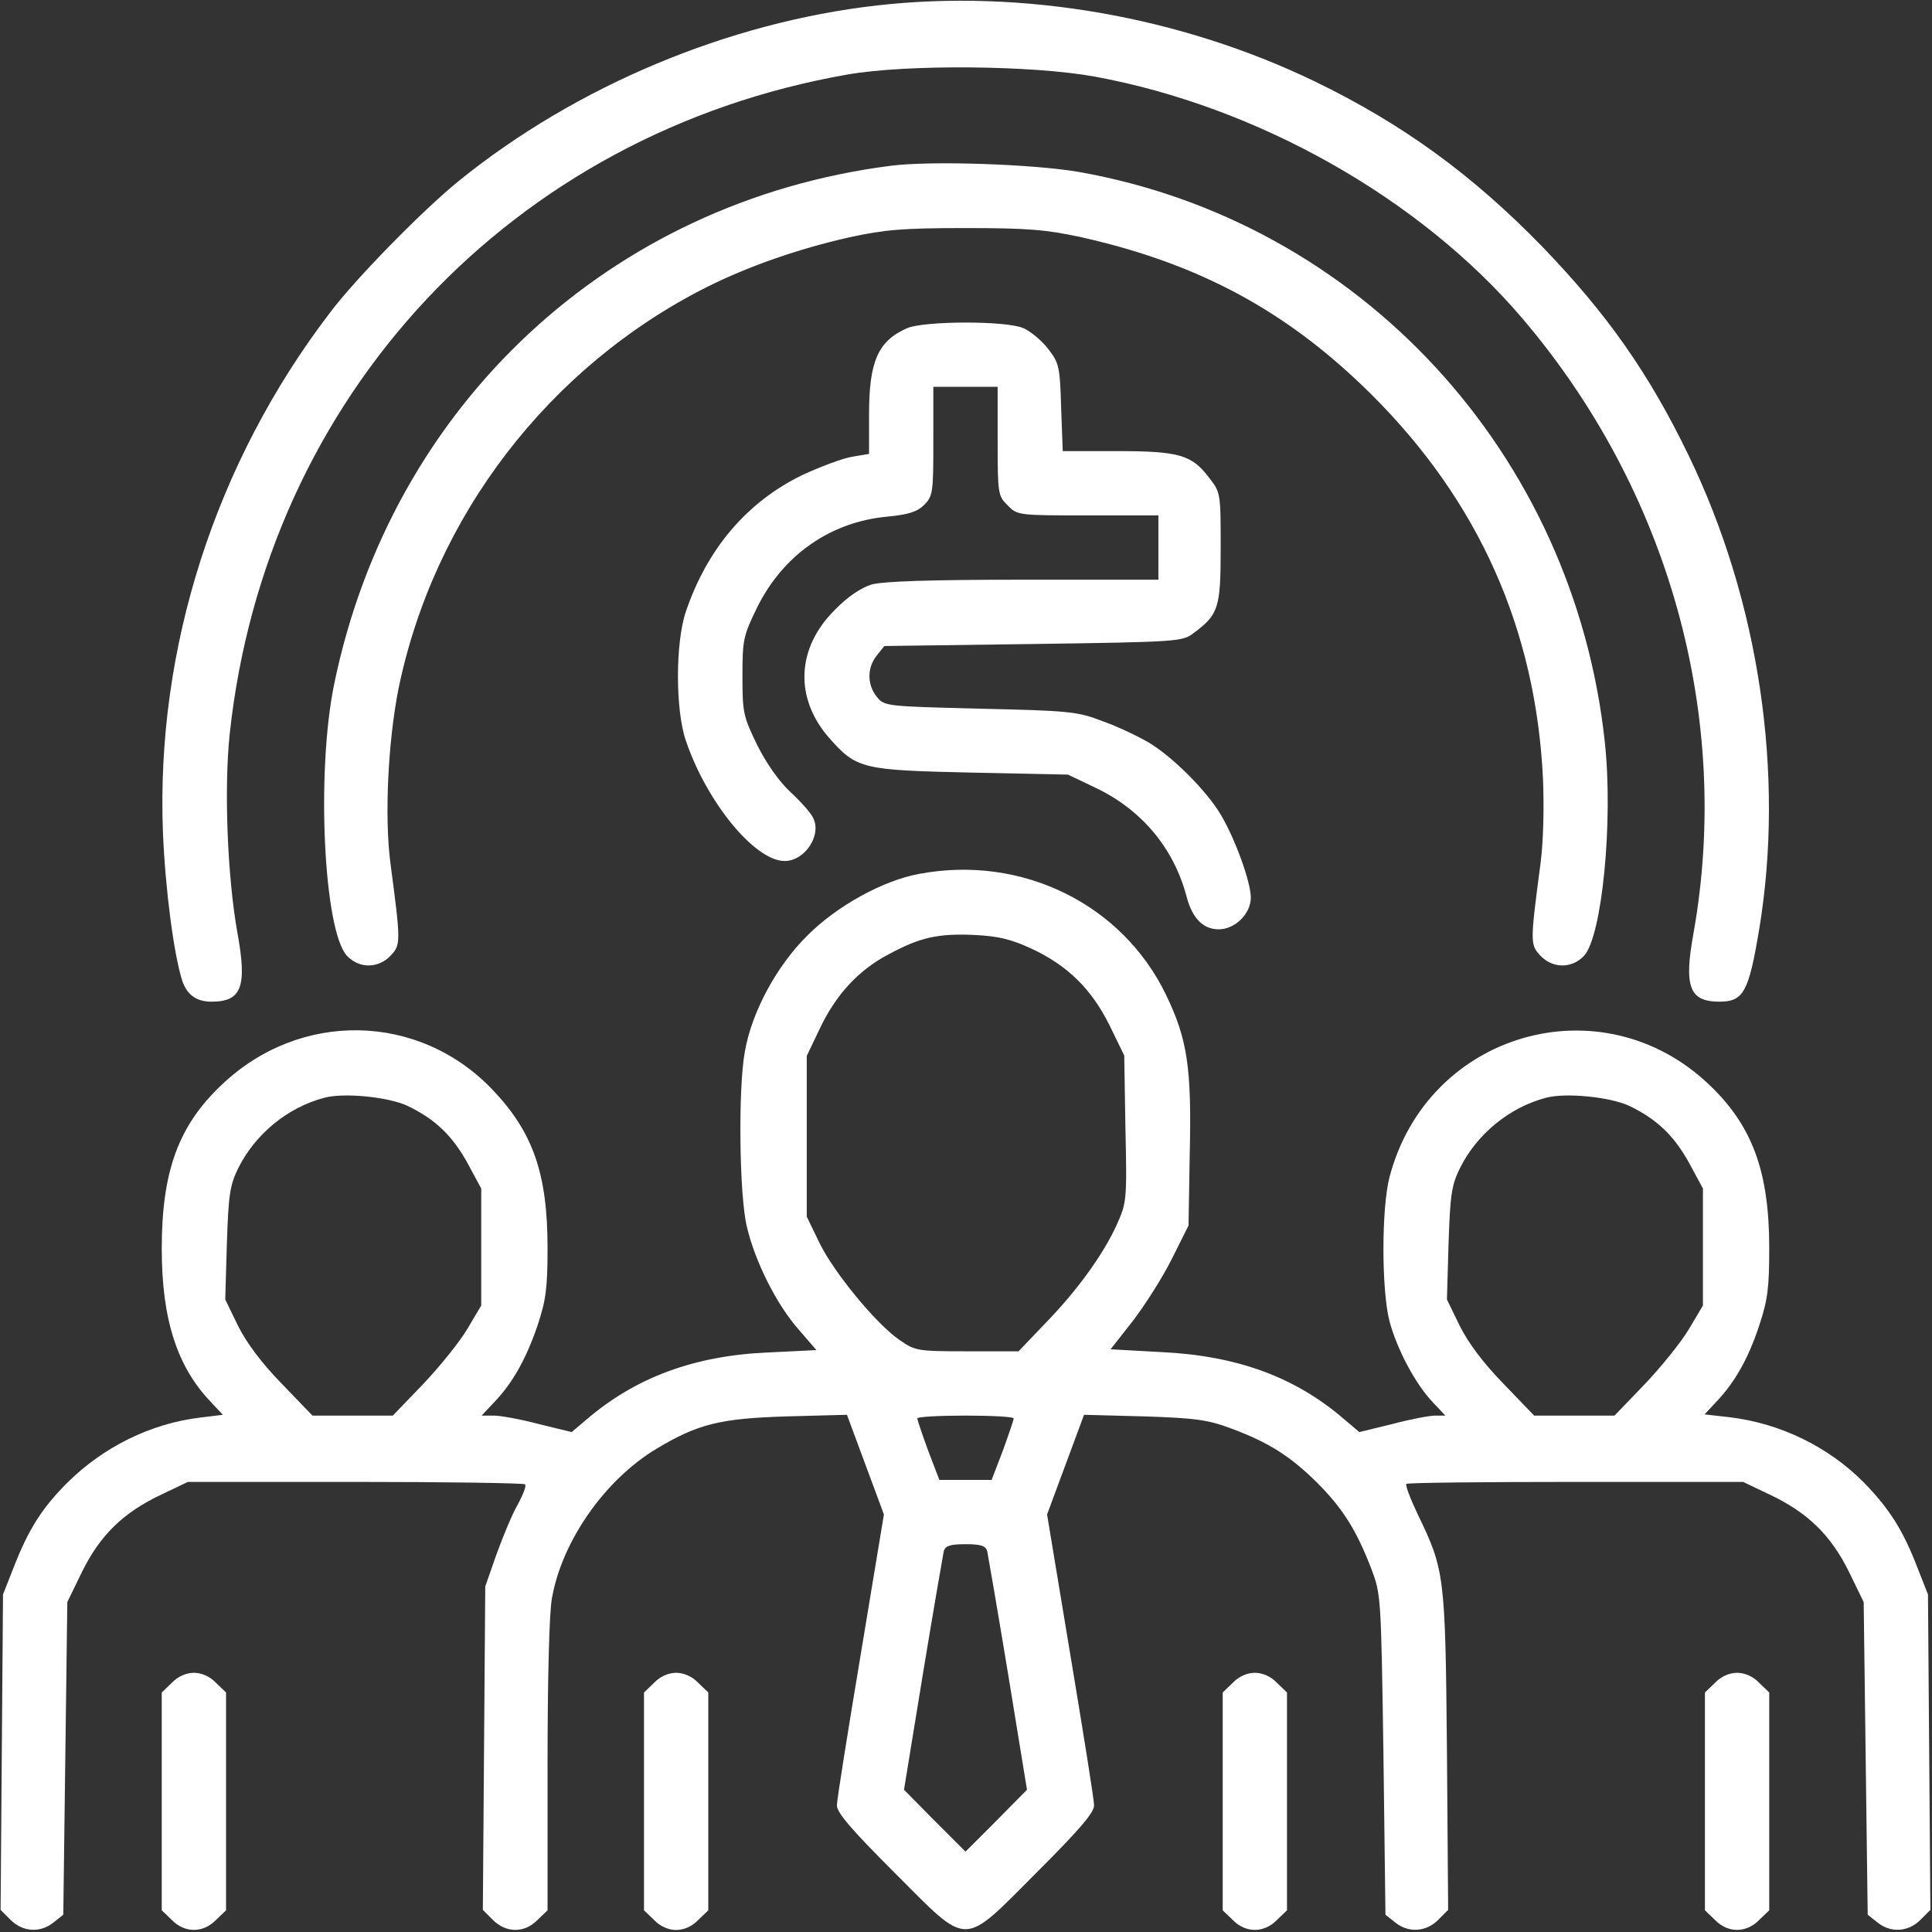
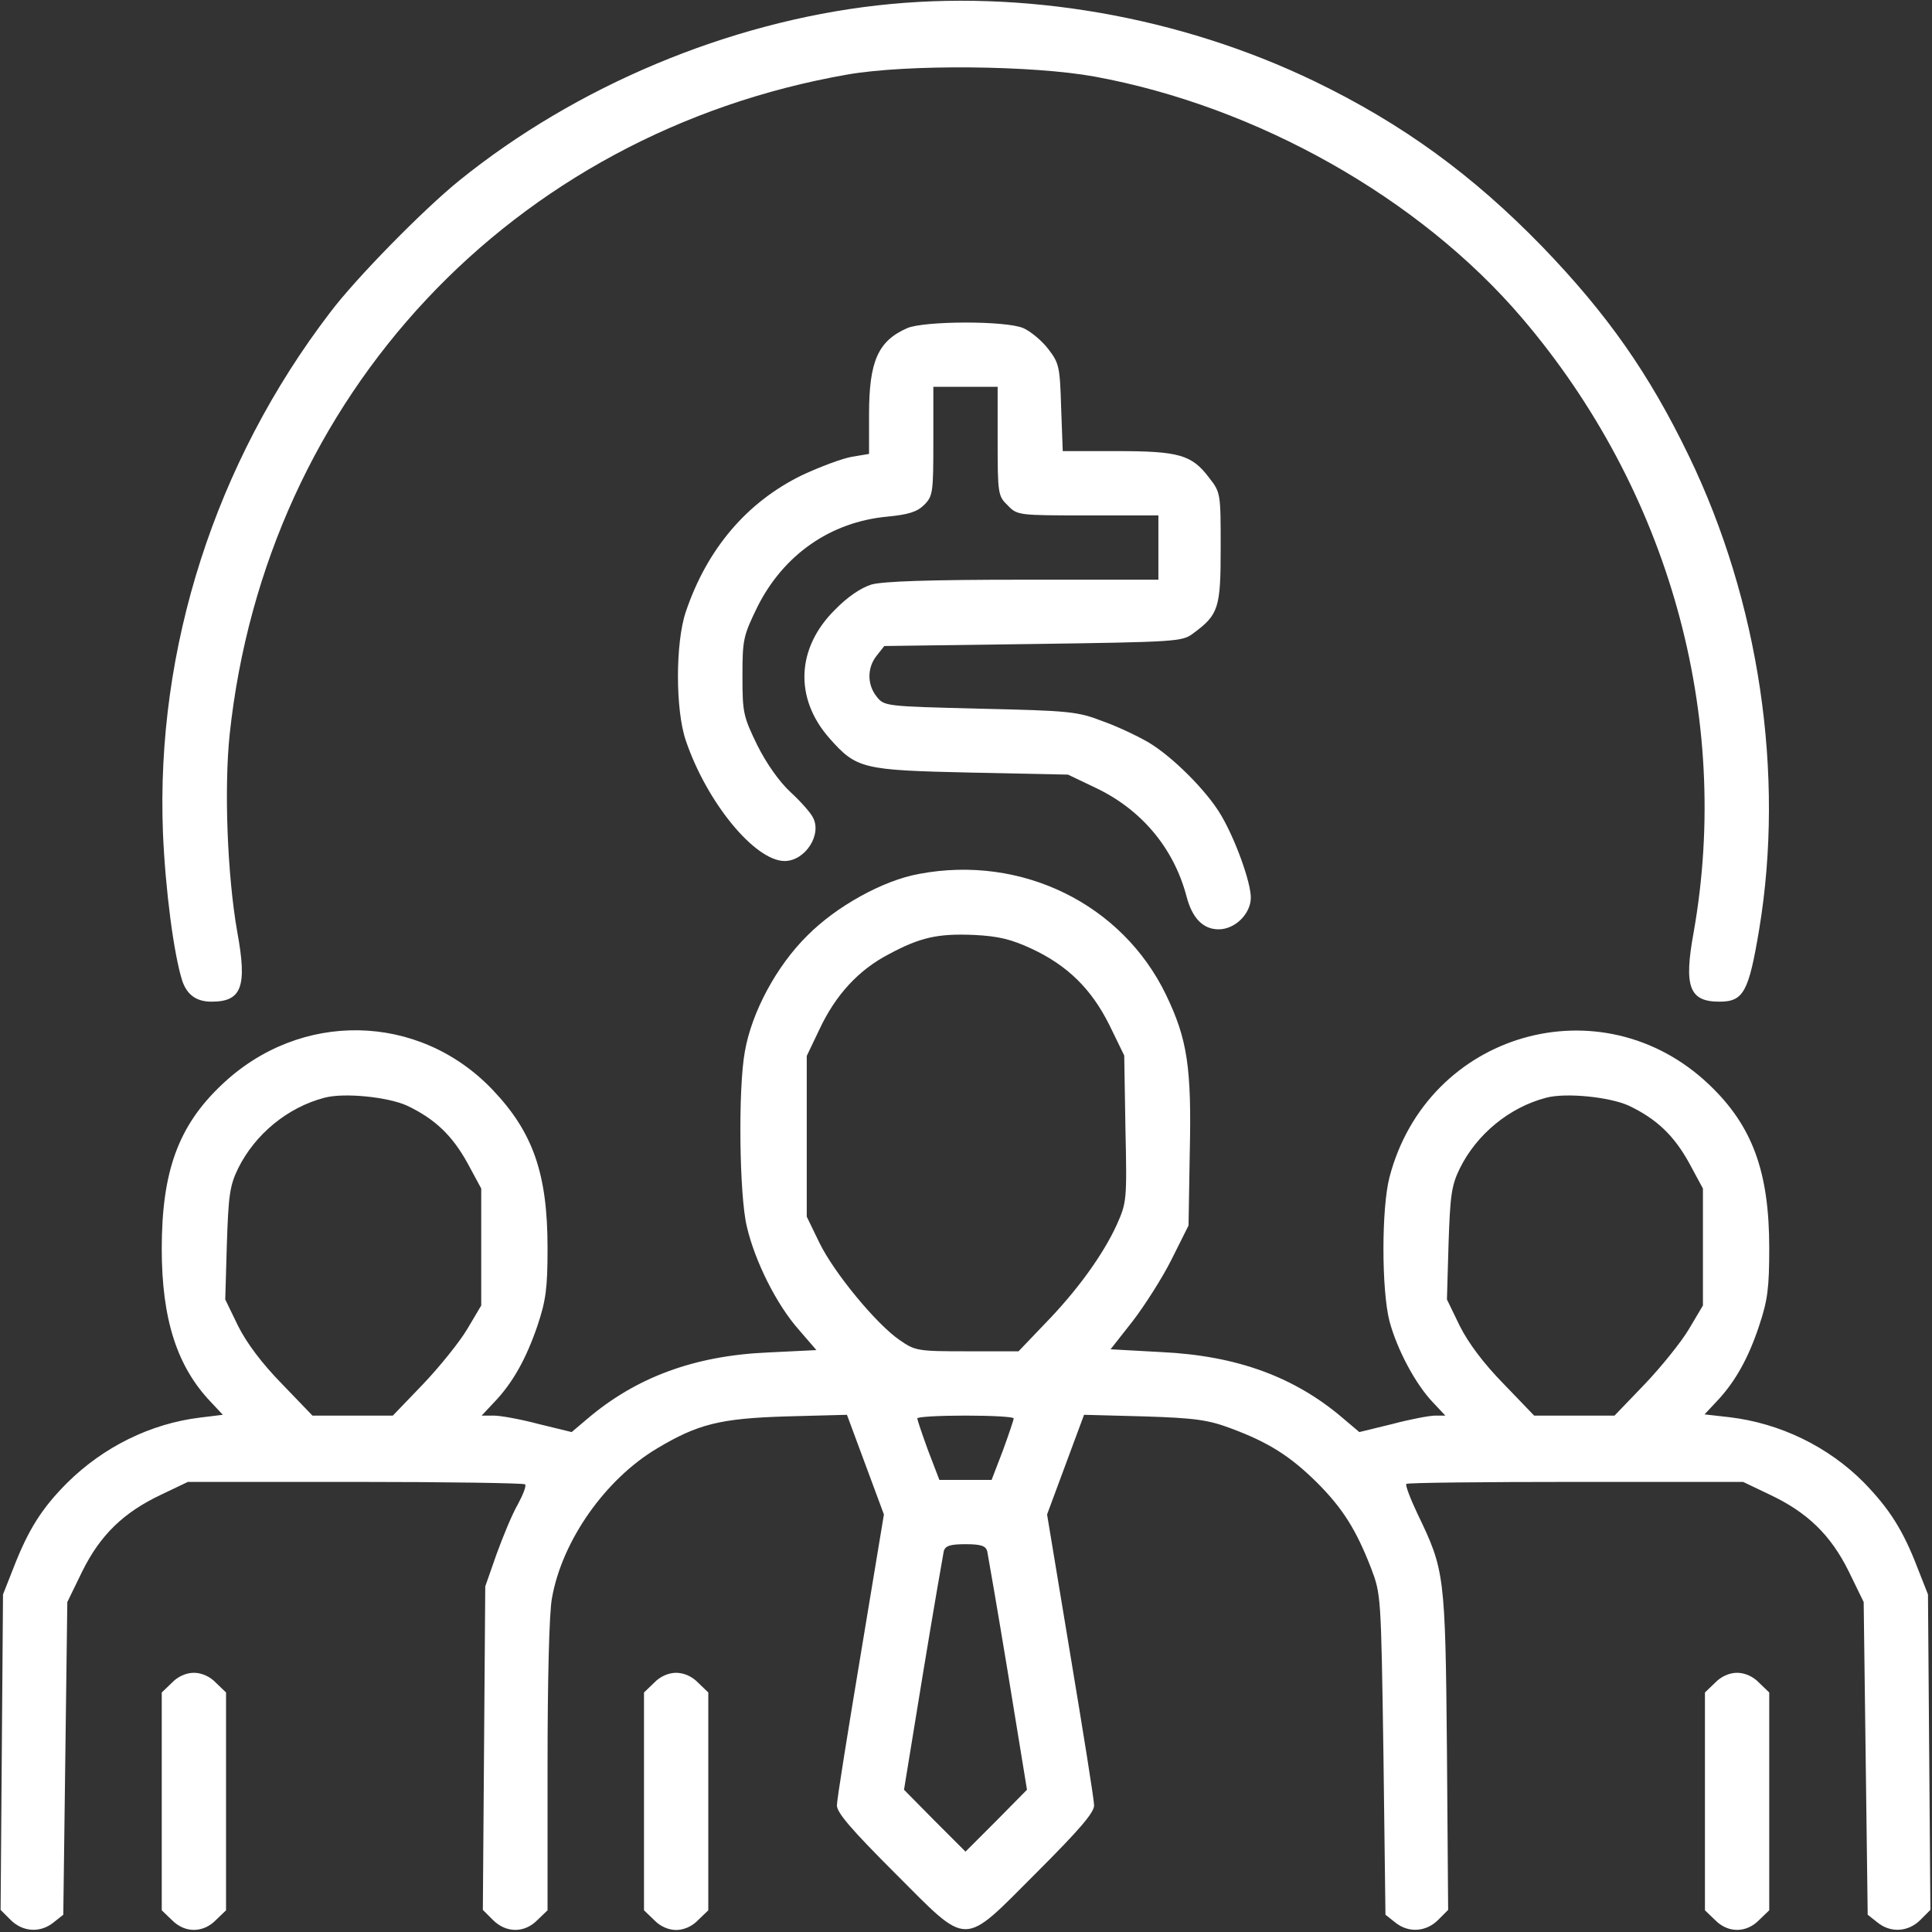
<svg xmlns="http://www.w3.org/2000/svg" width="641" height="641" viewBox="0 0 641 641" fill="none">
  <rect x="0" y="0" width="641" height="641" fill="#333333" stroke="none" />
  <path d="M290.998 1.801C241.665 7.401 191.265 28.467 152.332 59.934C140.465 69.534 118.065 92.334 109.532 103.667C71.398 153.534 51.665 215.134 54.065 276.334C54.865 295.267 57.665 316.601 60.465 325.401C62.065 330.067 65.132 332.334 70.198 332.334C80.198 332.334 82.065 327.401 78.732 309.267C75.398 290.334 74.332 261.534 76.198 243.667C88.198 131.267 169.932 44.201 281.132 24.734C300.998 21.267 342.598 21.667 363.132 25.401C416.998 35.267 470.998 65.667 504.998 105.534C553.665 162.601 574.598 237.534 561.932 309.267C558.598 327.401 560.465 332.334 570.465 332.334C578.465 332.334 580.198 329.134 583.665 308.334C592.198 256.867 583.665 199.534 560.332 151.267C547.132 123.934 533.265 104.201 511.665 81.801C488.598 58.067 465.398 41.134 436.198 27.001C391.398 5.401 339.265 -3.666 290.998 1.801Z" fill="white" />
-   <path d="M295.532 54.999C202.465 66.866 129.932 134.333 110.865 227C104.865 256.2 107.399 308.866 115.132 317.133C119.132 321.4 125.532 321.4 129.665 317C132.999 313.4 132.999 312.6 129.532 286.333C127.532 270.866 128.732 246.2 132.199 228.6C143.932 171.4 182.065 121.666 234.465 95.266C248.332 88.333 264.732 82.6 281.799 78.733C293.532 76.2 299.399 75.666 320.332 75.666C341.265 75.666 347.132 76.2 358.865 78.733C398.065 87.533 427.399 103.4 455.132 131C490.599 166.333 509.532 208.733 511.932 258.333C512.332 267.8 512.065 279.266 511.132 286.333C507.665 312.6 507.665 313.4 510.999 317C515.132 321.4 521.532 321.4 525.532 317.133C531.532 310.733 535.265 272.6 532.465 246.333C522.199 150.333 451.132 73.4 357.665 56.999C342.732 54.466 308.999 53.266 295.532 54.999Z" fill="white" />
  <path d="M300.998 108.867C291.265 113.134 288.332 119.934 288.332 137.534V150.601L282.732 151.534C279.532 152.067 272.065 154.867 266.065 157.667C247.798 166.601 234.598 182.067 227.532 203.001C224.065 213.267 224.065 235.534 227.532 245.667C234.465 266.201 250.465 285.667 260.332 285.667C267.132 285.667 272.865 276.867 269.665 271.134C268.865 269.534 265.532 265.801 262.198 262.734C258.598 259.401 254.332 253.401 251.265 247.267C246.598 237.667 246.332 236.467 246.332 224.334C246.332 212.201 246.598 211.001 251.265 201.401C259.932 184.067 275.532 173.134 294.465 171.401C301.398 170.734 304.332 169.801 306.598 167.534C309.532 164.601 309.665 163.401 309.665 146.334V128.334H320.332H330.998V146.334C330.998 163.801 331.132 164.601 334.332 167.667C337.532 171.001 337.932 171.001 360.998 171.001H384.332V181.667V192.334H339.532C308.198 192.334 292.998 192.867 289.132 193.934C285.665 195.001 281.132 198.067 276.998 202.334C264.198 215.001 263.532 231.667 275.132 244.867C284.198 255.134 286.065 255.534 322.332 256.334L354.332 257.001L363.265 261.267C378.598 268.467 389.398 281.267 393.665 297.401C395.532 304.601 399.132 308.334 404.332 308.334C409.798 308.334 414.998 303.134 414.998 297.801C414.998 292.734 409.932 278.601 405.132 270.467C400.465 262.467 388.865 250.867 380.865 246.201C377.398 244.201 370.732 241.001 365.798 239.267C357.532 236.067 354.865 235.801 325.265 235.134C293.798 234.334 293.398 234.334 290.865 231.134C287.665 227.134 287.665 221.534 290.865 217.534L293.398 214.334L342.732 213.667C390.065 213.001 392.332 212.867 395.798 210.201C404.332 203.934 404.998 201.801 404.998 181.801C404.998 163.667 404.998 163.401 401.132 158.467C395.398 150.867 391.132 149.667 370.465 149.667H352.598L352.065 135.267C351.665 121.667 351.398 120.467 347.798 115.801C345.665 113.001 341.932 109.934 339.532 108.867C333.665 106.334 306.598 106.467 300.998 108.867Z" fill="white" />
  <path d="M304.999 289.934C292.999 292.067 277.399 300.734 267.799 310.467C257.666 320.467 249.399 335.801 247.133 348.867C244.866 361.001 245.266 396.734 247.799 407.001C250.466 418.467 257.666 432.867 264.999 441.134L270.866 447.934L254.599 448.734C230.333 449.801 210.999 457.001 194.866 470.734L189.666 475.134L178.733 472.467C172.733 470.867 166.066 469.667 163.799 469.667H159.799L163.933 465.267C170.199 458.734 174.599 450.734 178.333 439.801C181.133 431.401 181.666 427.401 181.666 414.067C181.666 389.401 176.866 375.667 163.399 361.534C138.999 335.934 99.533 335.134 73.533 359.934C59.133 373.534 53.666 388.734 53.666 414.334C53.666 437.667 58.733 453.401 69.933 465.134L73.933 469.401L66.333 470.334C49.933 472.334 34.333 480.067 22.333 491.934C13.799 500.467 9.399 507.534 4.466 520.201L0.999 529.001L0.599 581.267L0.199 633.667L3.533 637.001C7.533 641.001 13.399 641.401 17.799 637.801L20.999 635.267L21.666 583.401L22.333 531.534L27.266 521.401C33.266 509.267 40.999 501.801 53.399 495.934L62.333 491.667H117.933C148.466 491.667 173.799 492.067 174.199 492.467C174.733 492.867 173.533 495.934 171.799 499.134C169.933 502.334 166.866 509.801 164.733 515.667L160.999 526.334L160.599 579.934L160.199 633.667L163.533 637.001C167.933 641.401 174.066 641.401 178.333 637.001L181.666 633.801V585.934C181.666 557.801 182.199 534.867 183.133 530.201C186.466 511.267 200.733 490.867 217.933 480.601C231.533 472.467 238.866 470.601 260.999 469.934L280.999 469.401L287.133 485.934L293.266 502.467L285.533 549.134C281.266 574.734 277.666 597.134 277.666 599.001C277.666 601.401 282.466 607.001 296.733 621.267C321.799 646.334 318.866 646.334 343.933 621.267C358.199 607.001 362.999 601.401 362.999 599.001C362.999 597.134 359.399 574.734 355.133 549.134L347.399 502.467L353.533 485.934L359.666 469.401L379.666 469.934C396.733 470.467 400.999 471.134 408.466 473.934C420.999 478.601 428.066 483.134 436.866 491.801C445.533 500.467 449.933 507.534 454.866 520.201C458.199 529.001 458.199 529.134 458.999 582.067L459.666 635.267L462.866 637.801C467.266 641.401 473.133 641.001 477.133 637.001L480.466 633.667L480.066 580.601C479.533 522.201 479.266 520.867 470.333 502.334C467.933 497.267 466.199 492.734 466.599 492.334C466.866 491.934 492.199 491.667 522.733 491.667H578.333L587.266 495.934C599.666 501.801 607.399 509.267 613.399 521.401L618.333 531.534L618.999 583.401L619.666 635.267L622.866 637.801C627.266 641.401 633.133 641.001 637.133 637.001L640.466 633.667L640.066 581.267L639.666 529.001L636.199 520.201C631.399 507.667 626.866 500.601 618.466 491.934C606.599 479.934 590.599 472.201 573.799 470.201L565.533 469.267L569.399 465.134C575.533 458.734 580.066 450.734 583.666 439.801C586.466 431.401 586.999 427.401 586.999 414.067C586.999 388.734 581.399 373.534 567.133 359.934C531.399 325.801 473.533 342.467 460.999 390.601C458.333 400.867 458.333 427.934 460.999 438.334C463.533 447.801 469.666 459.267 475.399 465.267L479.533 469.667H476.199C474.333 469.667 467.933 470.867 461.933 472.467L450.999 475.134L445.799 470.734C429.666 456.867 410.466 449.801 385.399 448.601L368.466 447.667L375.799 438.334C379.799 433.134 385.666 423.934 388.733 417.801L394.333 406.601L394.733 382.734C395.399 354.067 393.933 344.734 386.866 330.067C372.333 299.934 338.999 283.534 304.999 289.934ZM342.199 314.734C354.199 320.334 362.066 328.067 368.066 340.067L372.999 350.201L373.399 374.467C373.933 398.334 373.799 399.001 370.466 406.467C365.933 416.334 357.399 428.201 346.599 439.267L337.933 448.334H320.866C304.466 448.334 303.666 448.201 298.466 444.601C290.733 439.267 276.866 422.467 271.933 412.467L267.666 403.667V377.001V350.334L271.933 341.401C277.266 330.067 284.866 321.801 294.866 316.601C305.266 311.001 311.133 309.667 323.266 310.201C331.399 310.601 335.533 311.667 342.199 314.734ZM135.133 366.867C144.333 371.267 150.066 376.734 155.133 385.934L159.666 394.334V413.667V433.134L154.999 441.001C152.466 445.267 145.799 453.534 140.333 459.267L130.333 469.667H116.999H103.666L93.533 459.134C86.866 452.334 81.799 445.534 78.999 439.934L74.733 431.134L75.266 412.734C75.799 396.734 76.199 393.401 78.999 387.667C84.599 376.334 95.399 367.401 107.666 364.201C114.199 362.467 128.733 363.934 135.133 366.867ZM540.466 366.867C549.666 371.267 555.399 376.734 560.466 385.934L564.999 394.334V413.667V433.134L560.333 441.001C557.799 445.267 551.133 453.534 545.666 459.267L535.666 469.667H522.333H508.999L498.866 459.134C492.199 452.334 487.133 445.534 484.333 439.934L480.066 431.134L480.599 412.734C481.133 396.734 481.533 393.401 484.333 387.667C489.933 376.334 500.733 367.401 512.999 364.201C519.533 362.467 534.066 363.934 540.466 366.867ZM336.333 470.601C336.333 471.001 334.733 475.801 332.733 481.267L328.999 491.001H320.333H311.666L307.933 481.267C305.933 475.801 304.333 471.001 304.333 470.601C304.333 470.067 311.533 469.667 320.333 469.667C329.133 469.667 336.333 470.067 336.333 470.601ZM327.533 514.601C327.799 515.934 330.999 534.334 334.466 555.401L340.733 593.801L330.599 604.067L320.333 614.334L310.066 604.067L299.933 593.801L306.199 555.401C309.666 534.334 312.866 515.934 313.133 514.601C313.666 512.867 315.266 512.334 320.333 512.334C325.399 512.334 326.999 512.867 327.533 514.601Z" fill="white" />
-   <path d="M56.999 558.334L53.666 561.534V597.667V633.801L56.999 637.001C61.266 641.401 67.399 641.401 71.666 637.001L74.999 633.801V597.667V561.534L71.666 558.334C69.666 556.201 66.866 555.001 64.333 555.001C61.799 555.001 58.999 556.201 56.999 558.334Z" fill="white" />
+   <path d="M56.999 558.334L53.666 561.534V633.801L56.999 637.001C61.266 641.401 67.399 641.401 71.666 637.001L74.999 633.801V597.667V561.534L71.666 558.334C69.666 556.201 66.866 555.001 64.333 555.001C61.799 555.001 58.999 556.201 56.999 558.334Z" fill="white" />
  <path d="M216.999 558.334L213.666 561.534V597.667V633.801L216.999 637.001C218.999 639.134 221.799 640.334 224.333 640.334C226.866 640.334 229.666 639.134 231.666 637.001L234.999 633.801V597.667V561.534L231.666 558.334C229.666 556.201 226.866 555.001 224.333 555.001C221.799 555.001 218.999 556.201 216.999 558.334Z" fill="white" />
-   <path d="M408.999 558.334L405.666 561.534V597.667V633.801L408.999 637.001C413.266 641.401 419.399 641.401 423.666 637.001L426.999 633.801V597.667V561.534L423.666 558.334C421.666 556.201 418.866 555.001 416.333 555.001C413.799 555.001 410.999 556.201 408.999 558.334Z" fill="white" />
  <path d="M568.999 558.334L565.666 561.534V597.667V633.801L568.999 637.001C573.266 641.401 579.399 641.401 583.666 637.001L586.999 633.801V597.667V561.534L583.666 558.334C581.666 556.201 578.866 555.001 576.333 555.001C573.799 555.001 570.999 556.201 568.999 558.334Z" fill="white" />
</svg>